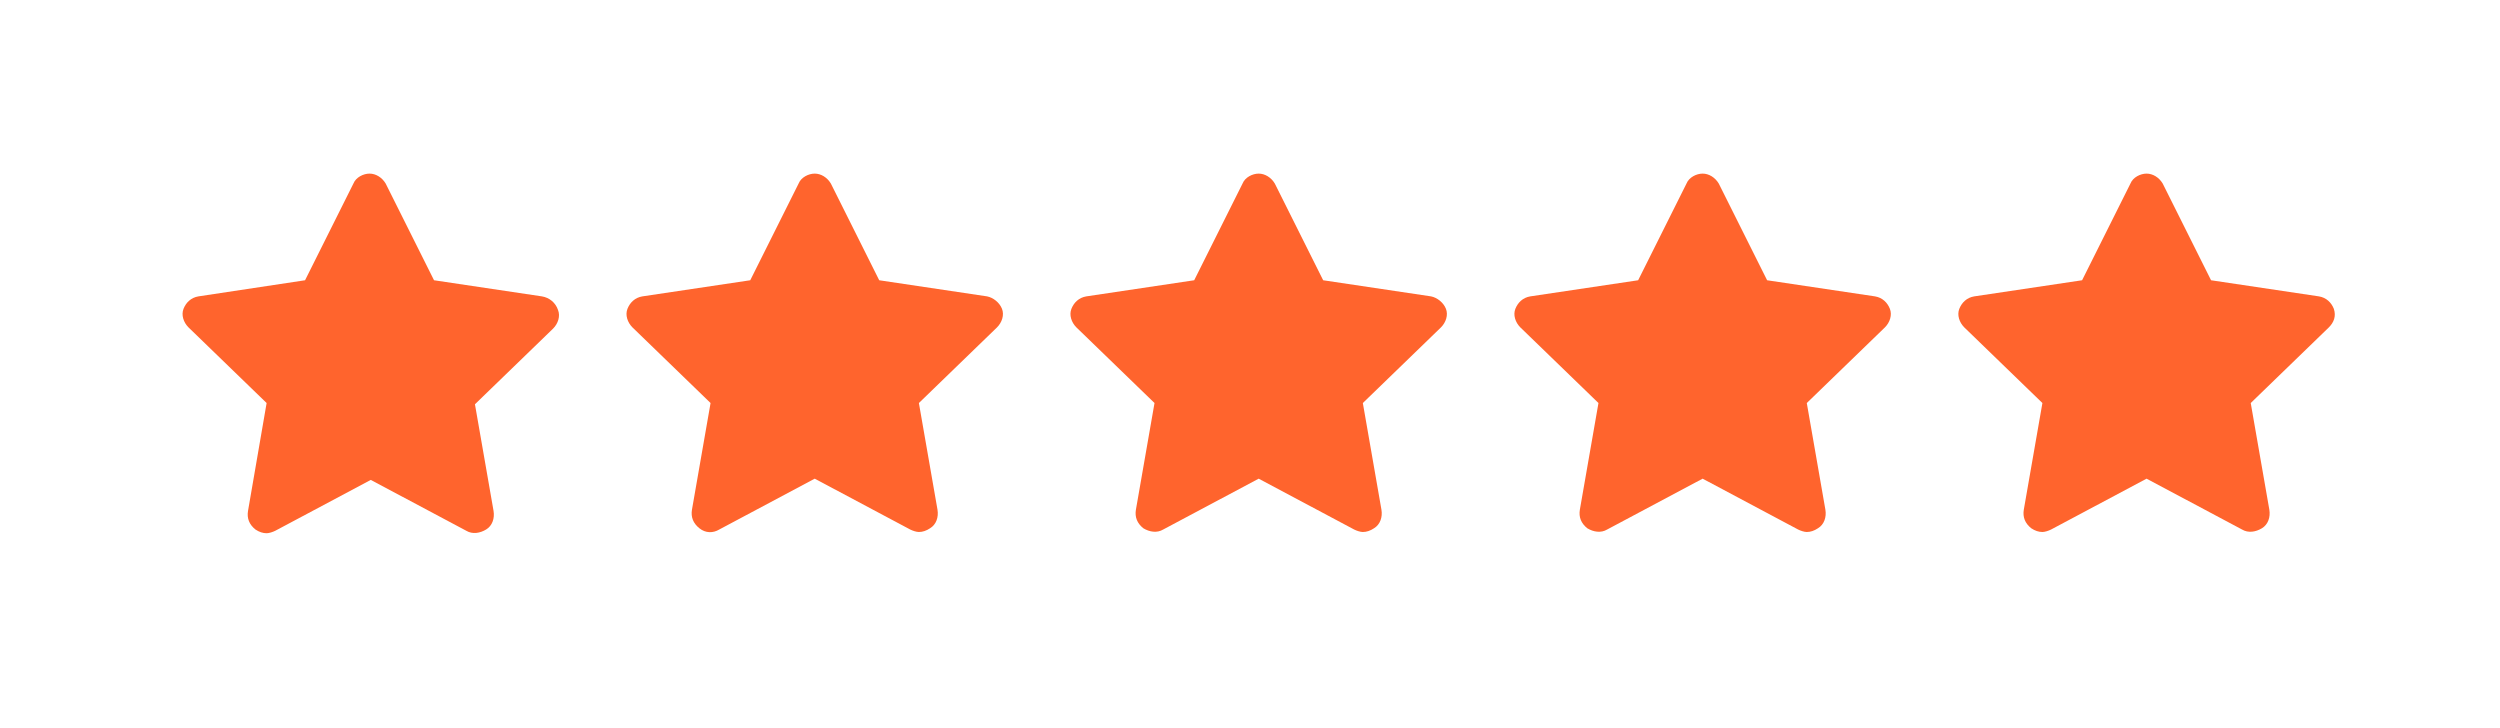
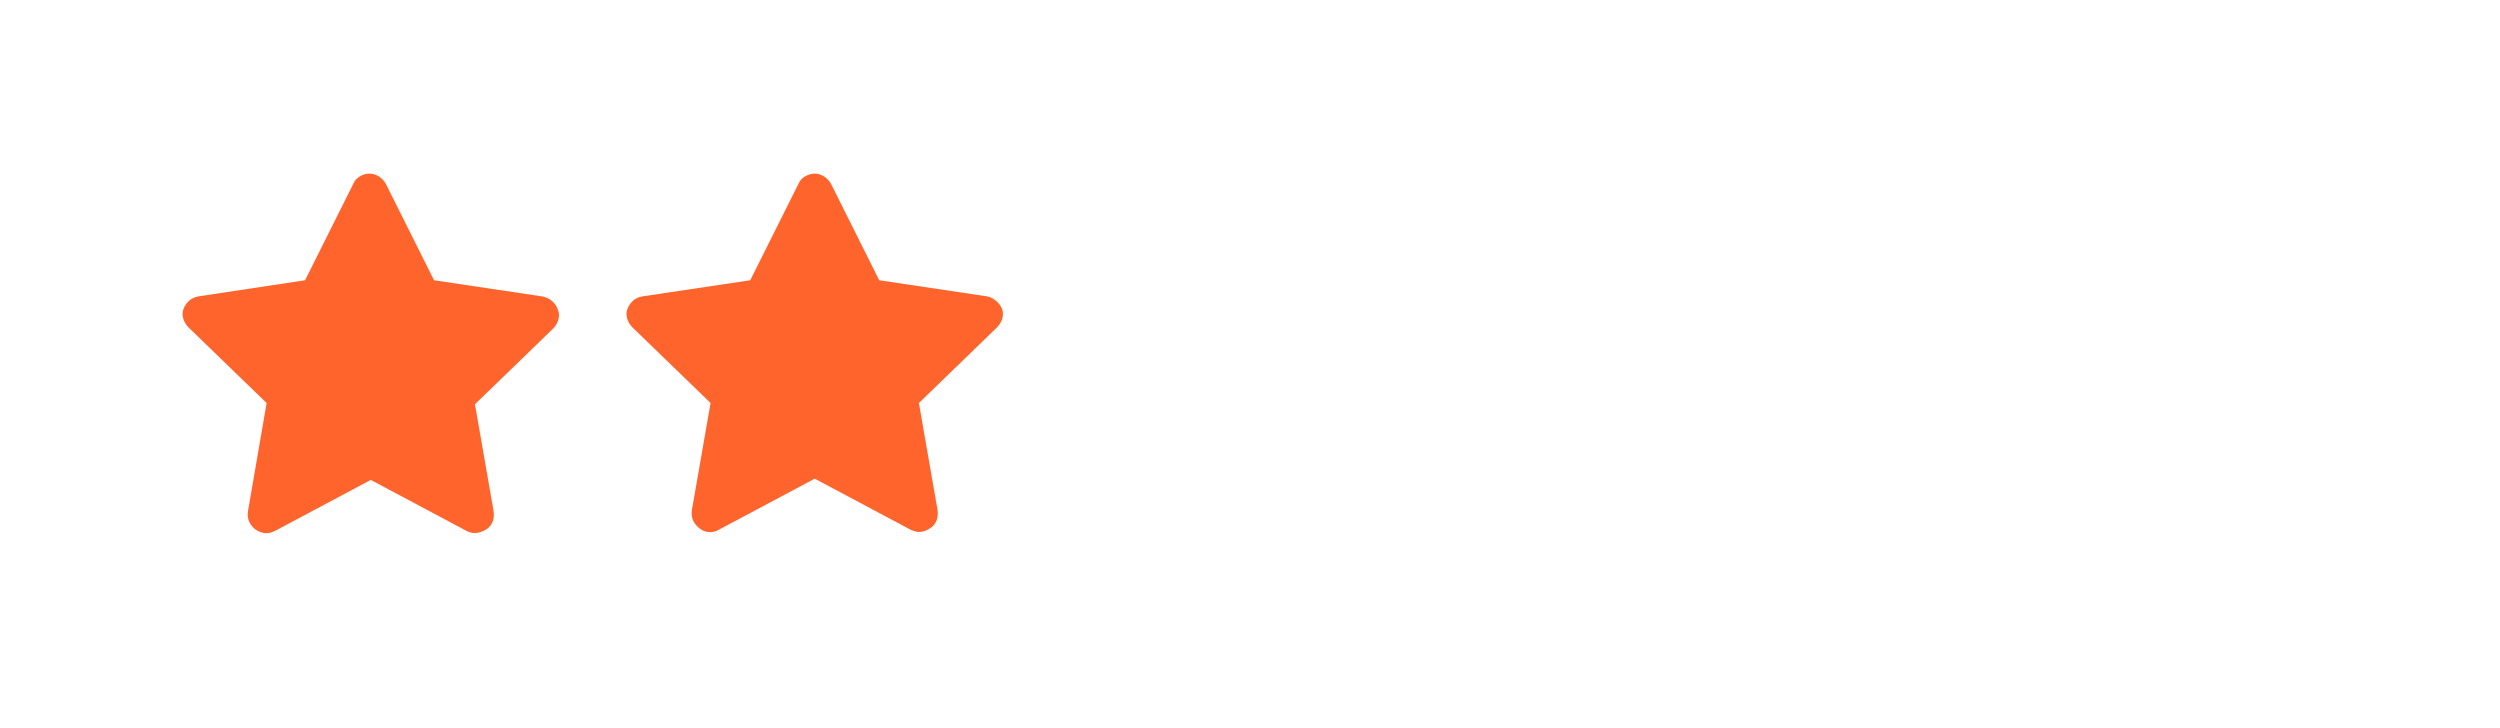
<svg xmlns="http://www.w3.org/2000/svg" version="1.1" id="Layer_1" x="0px" y="0px" viewBox="0 0 201.6 58.7" style="enable-background:new 0 0 201.6 58.7;" xml:space="preserve">
  <style type="text/css">
	.st0{fill:#FF642D;}
</style>
  <g>
    <path class="st0" d="M43.7,23.9l-8.7-1.3l-3.9-7.8c-0.3-0.5-0.8-0.8-1.3-0.8s-1.1,0.3-1.3,0.8l-3.9,7.8L16,23.9   c-0.6,0.1-1,0.5-1.2,1c-0.2,0.5,0,1.1,0.4,1.5l6.3,6.1L20,41.2c-0.1,0.6,0.1,1.1,0.6,1.5c0.3,0.2,0.6,0.3,0.9,0.3   c0.2,0,0.5-0.1,0.7-0.2l7.7-4.1l7.7,4.1c0.5,0.3,1.1,0.2,1.6-0.1s0.7-0.9,0.6-1.5l-1.5-8.6l6.3-6.1c0.4-0.4,0.6-1,0.4-1.5   C44.8,24.4,44.3,24,43.7,23.9z" />
    <path class="st0" d="M79.6,23.9l-8.7-1.3L67,14.8c-0.3-0.5-0.8-0.8-1.3-0.8s-1.1,0.3-1.3,0.8l-3.9,7.8l-8.7,1.3   c-0.6,0.1-1,0.5-1.2,1c-0.2,0.5,0,1.1,0.4,1.5l6.3,6.1l-1.5,8.6c-0.1,0.6,0.1,1.1,0.6,1.5s1.1,0.4,1.6,0.1l7.7-4.1l7.7,4.1   c0.2,0.1,0.5,0.2,0.7,0.2c0.3,0,0.6-0.1,0.9-0.3c0.5-0.3,0.7-0.9,0.6-1.5l-1.5-8.6l6.3-6.1c0.4-0.4,0.6-1,0.4-1.5   C80.6,24.4,80.1,24,79.6,23.9z" />
-     <path class="st0" d="M115.4,23.9l-8.7-1.3l-3.9-7.8c-0.3-0.5-0.8-0.8-1.3-0.8s-1.1,0.3-1.3,0.8l-3.9,7.8l-8.7,1.3   c-0.6,0.1-1,0.5-1.2,1c-0.2,0.5,0,1.1,0.4,1.5l6.3,6.1l-1.5,8.6c-0.1,0.6,0.1,1.1,0.6,1.5c0.5,0.3,1.1,0.4,1.6,0.1l7.7-4.1l7.7,4.1   c0.2,0.1,0.5,0.2,0.7,0.2c0.3,0,0.6-0.1,0.9-0.3c0.5-0.3,0.7-0.9,0.6-1.5l-1.5-8.6l6.3-6.1c0.4-0.4,0.6-1,0.4-1.5   C116.4,24.4,115.9,24,115.4,23.9z" />
-     <path class="st0" d="M151.2,23.9l-8.7-1.3l-3.9-7.8c-0.3-0.5-0.8-0.8-1.3-0.8s-1.1,0.3-1.3,0.8l-3.9,7.8l-8.7,1.3   c-0.6,0.1-1,0.5-1.2,1c-0.2,0.5,0,1.1,0.4,1.5l6.3,6.1l-1.5,8.6c-0.1,0.6,0.1,1.1,0.6,1.5c0.5,0.3,1.1,0.4,1.6,0.1l7.7-4.1l7.7,4.1   c0.2,0.1,0.5,0.2,0.7,0.2c0.3,0,0.6-0.1,0.9-0.3c0.5-0.3,0.7-0.9,0.6-1.5l-1.5-8.6l6.3-6.1c0.4-0.4,0.6-1,0.4-1.5   C152.2,24.4,151.8,24,151.2,23.9z" />
-     <path class="st0" d="M188.2,24.9c-0.2-0.5-0.6-0.9-1.2-1l-8.7-1.3l-3.9-7.8c-0.3-0.5-0.8-0.8-1.3-0.8s-1.1,0.3-1.3,0.8l-3.9,7.8   l-8.7,1.3c-0.6,0.1-1,0.5-1.2,1c-0.2,0.5,0,1.1,0.4,1.5l6.3,6.1l-1.5,8.6c-0.1,0.6,0.1,1.1,0.6,1.5c0.3,0.2,0.6,0.3,0.9,0.3   c0.2,0,0.5-0.1,0.7-0.2l7.7-4.1l7.7,4.1c0.5,0.3,1.1,0.2,1.6-0.1s0.7-0.9,0.6-1.5l-1.5-8.6l6.3-6.1C188.2,26,188.4,25.5,188.2,24.9   z" />
  </g>
</svg>